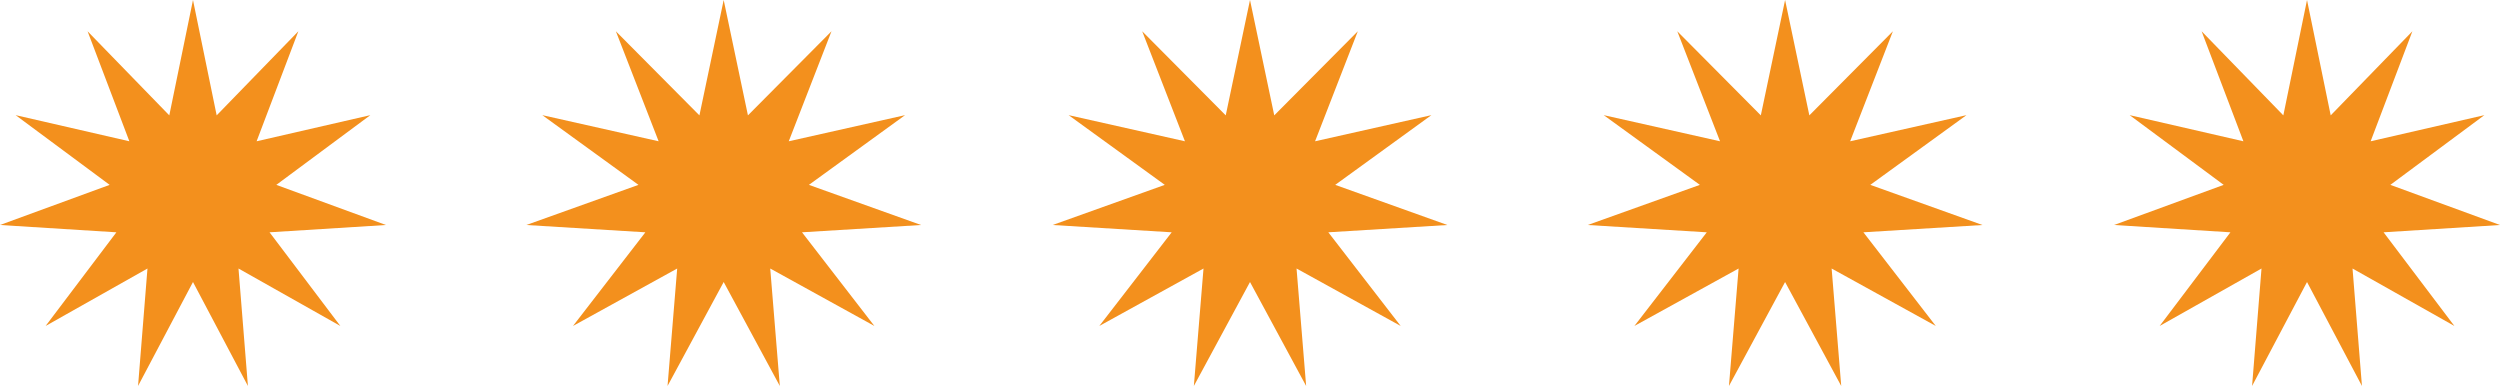
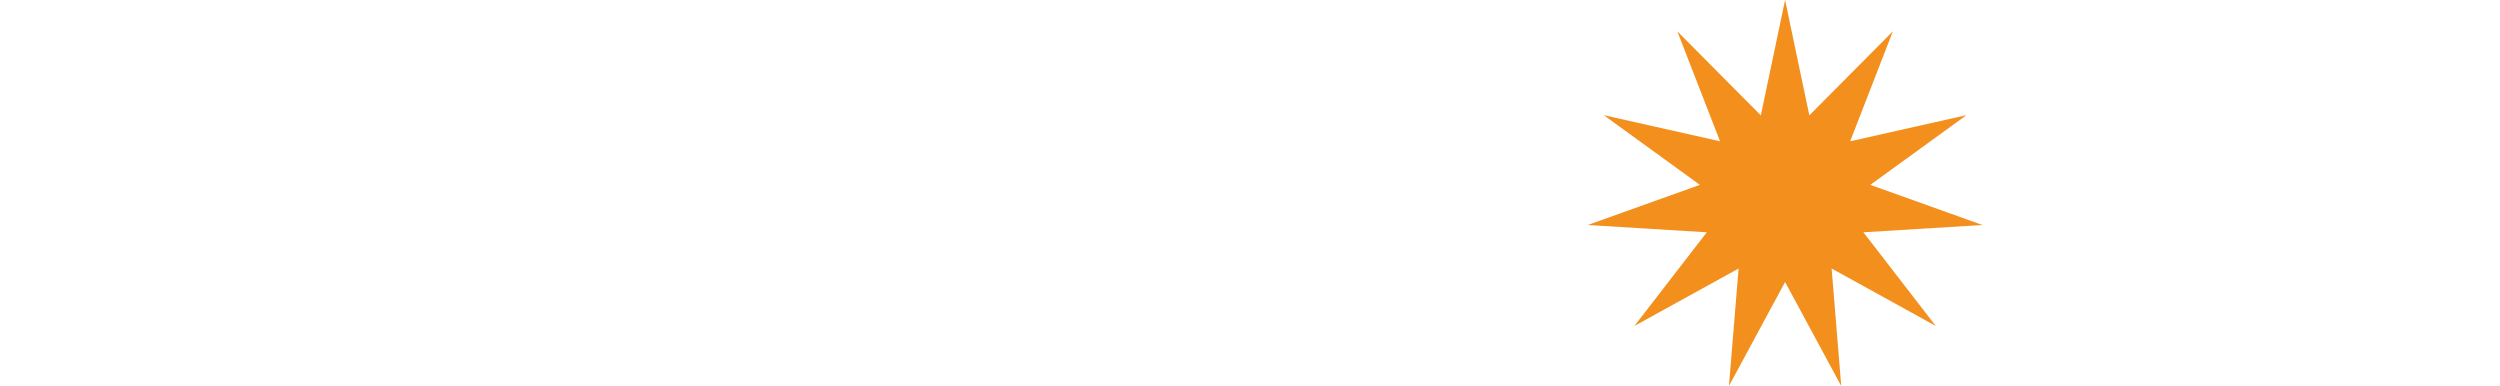
<svg xmlns="http://www.w3.org/2000/svg" width="285" height="44" viewBox="0 0 285 44">
  <g id="Group_21" data-name="Group 21" transform="translate(-784 -6284.34)">
-     <path id="Polygon_11" data-name="Polygon 11" d="M22,0l2.7,13.152,9.313-9.588L29.253,16.106l12.965-2.979L31.5,21.075,44,25.65l-13.271.832L38.8,37.16,27.188,30.611,28.262,44,22,32.15,15.738,44l1.074-13.389L5.2,37.16l8.068-10.677L0,25.65l12.5-4.575L1.782,13.127l12.965,2.979L9.984,3.565,19.3,13.152Z" transform="translate(784 6284.34)" fill="#f3901d" />
-     <path id="Polygon_12" data-name="Polygon 12" d="M22.5,0l2.765,13.152L34.79,3.565,29.918,16.106l13.26-2.979L32.215,21.075,45,25.65l-13.572.832L39.679,37.16,27.806,30.611,28.9,44,22.5,32.15,16.1,44l1.1-13.389L5.321,37.16l8.251-10.677L0,25.65l12.785-4.575L1.823,13.127l13.26,2.979L10.21,3.565l9.524,9.588Z" transform="translate(844 6284.34)" fill="#f3901d" />
-     <path id="Polygon_13" data-name="Polygon 13" d="M22.5,0l2.765,13.152L34.79,3.565,29.918,16.106l13.26-2.979L32.215,21.075,45,25.65l-13.572.832L39.679,37.16,27.806,30.611,28.9,44,22.5,32.15,16.1,44l1.1-13.389L5.321,37.16l8.251-10.677L0,25.65l12.785-4.575L1.823,13.127l13.26,2.979L10.21,3.565l9.524,9.588Z" transform="translate(904 6284.34)" fill="#f3901d" />
    <path id="Polygon_14" data-name="Polygon 14" d="M22.5,0l2.765,13.152L34.79,3.565,29.918,16.106l13.26-2.979L32.215,21.075,45,25.65l-13.572.832L39.679,37.16,27.806,30.611,28.9,44,22.5,32.15,16.1,44l1.1-13.389L5.321,37.16l8.251-10.677L0,25.65l12.785-4.575L1.823,13.127l13.26,2.979L10.21,3.565l9.524,9.588Z" transform="translate(965 6284.34)" fill="#f3901d" />
-     <path id="Polygon_15" data-name="Polygon 15" d="M22,0l2.7,13.152,9.313-9.588L29.253,16.106l12.965-2.979L31.5,21.075,44,25.65l-13.271.832L38.8,37.16,27.188,30.611,28.262,44,22,32.15,15.738,44l1.074-13.389L5.2,37.16l8.068-10.677L0,25.65l12.5-4.575L1.782,13.127l12.965,2.979L9.984,3.565,19.3,13.152Z" transform="translate(1025 6284.34)" fill="#f3901d" />
  </g>
</svg>